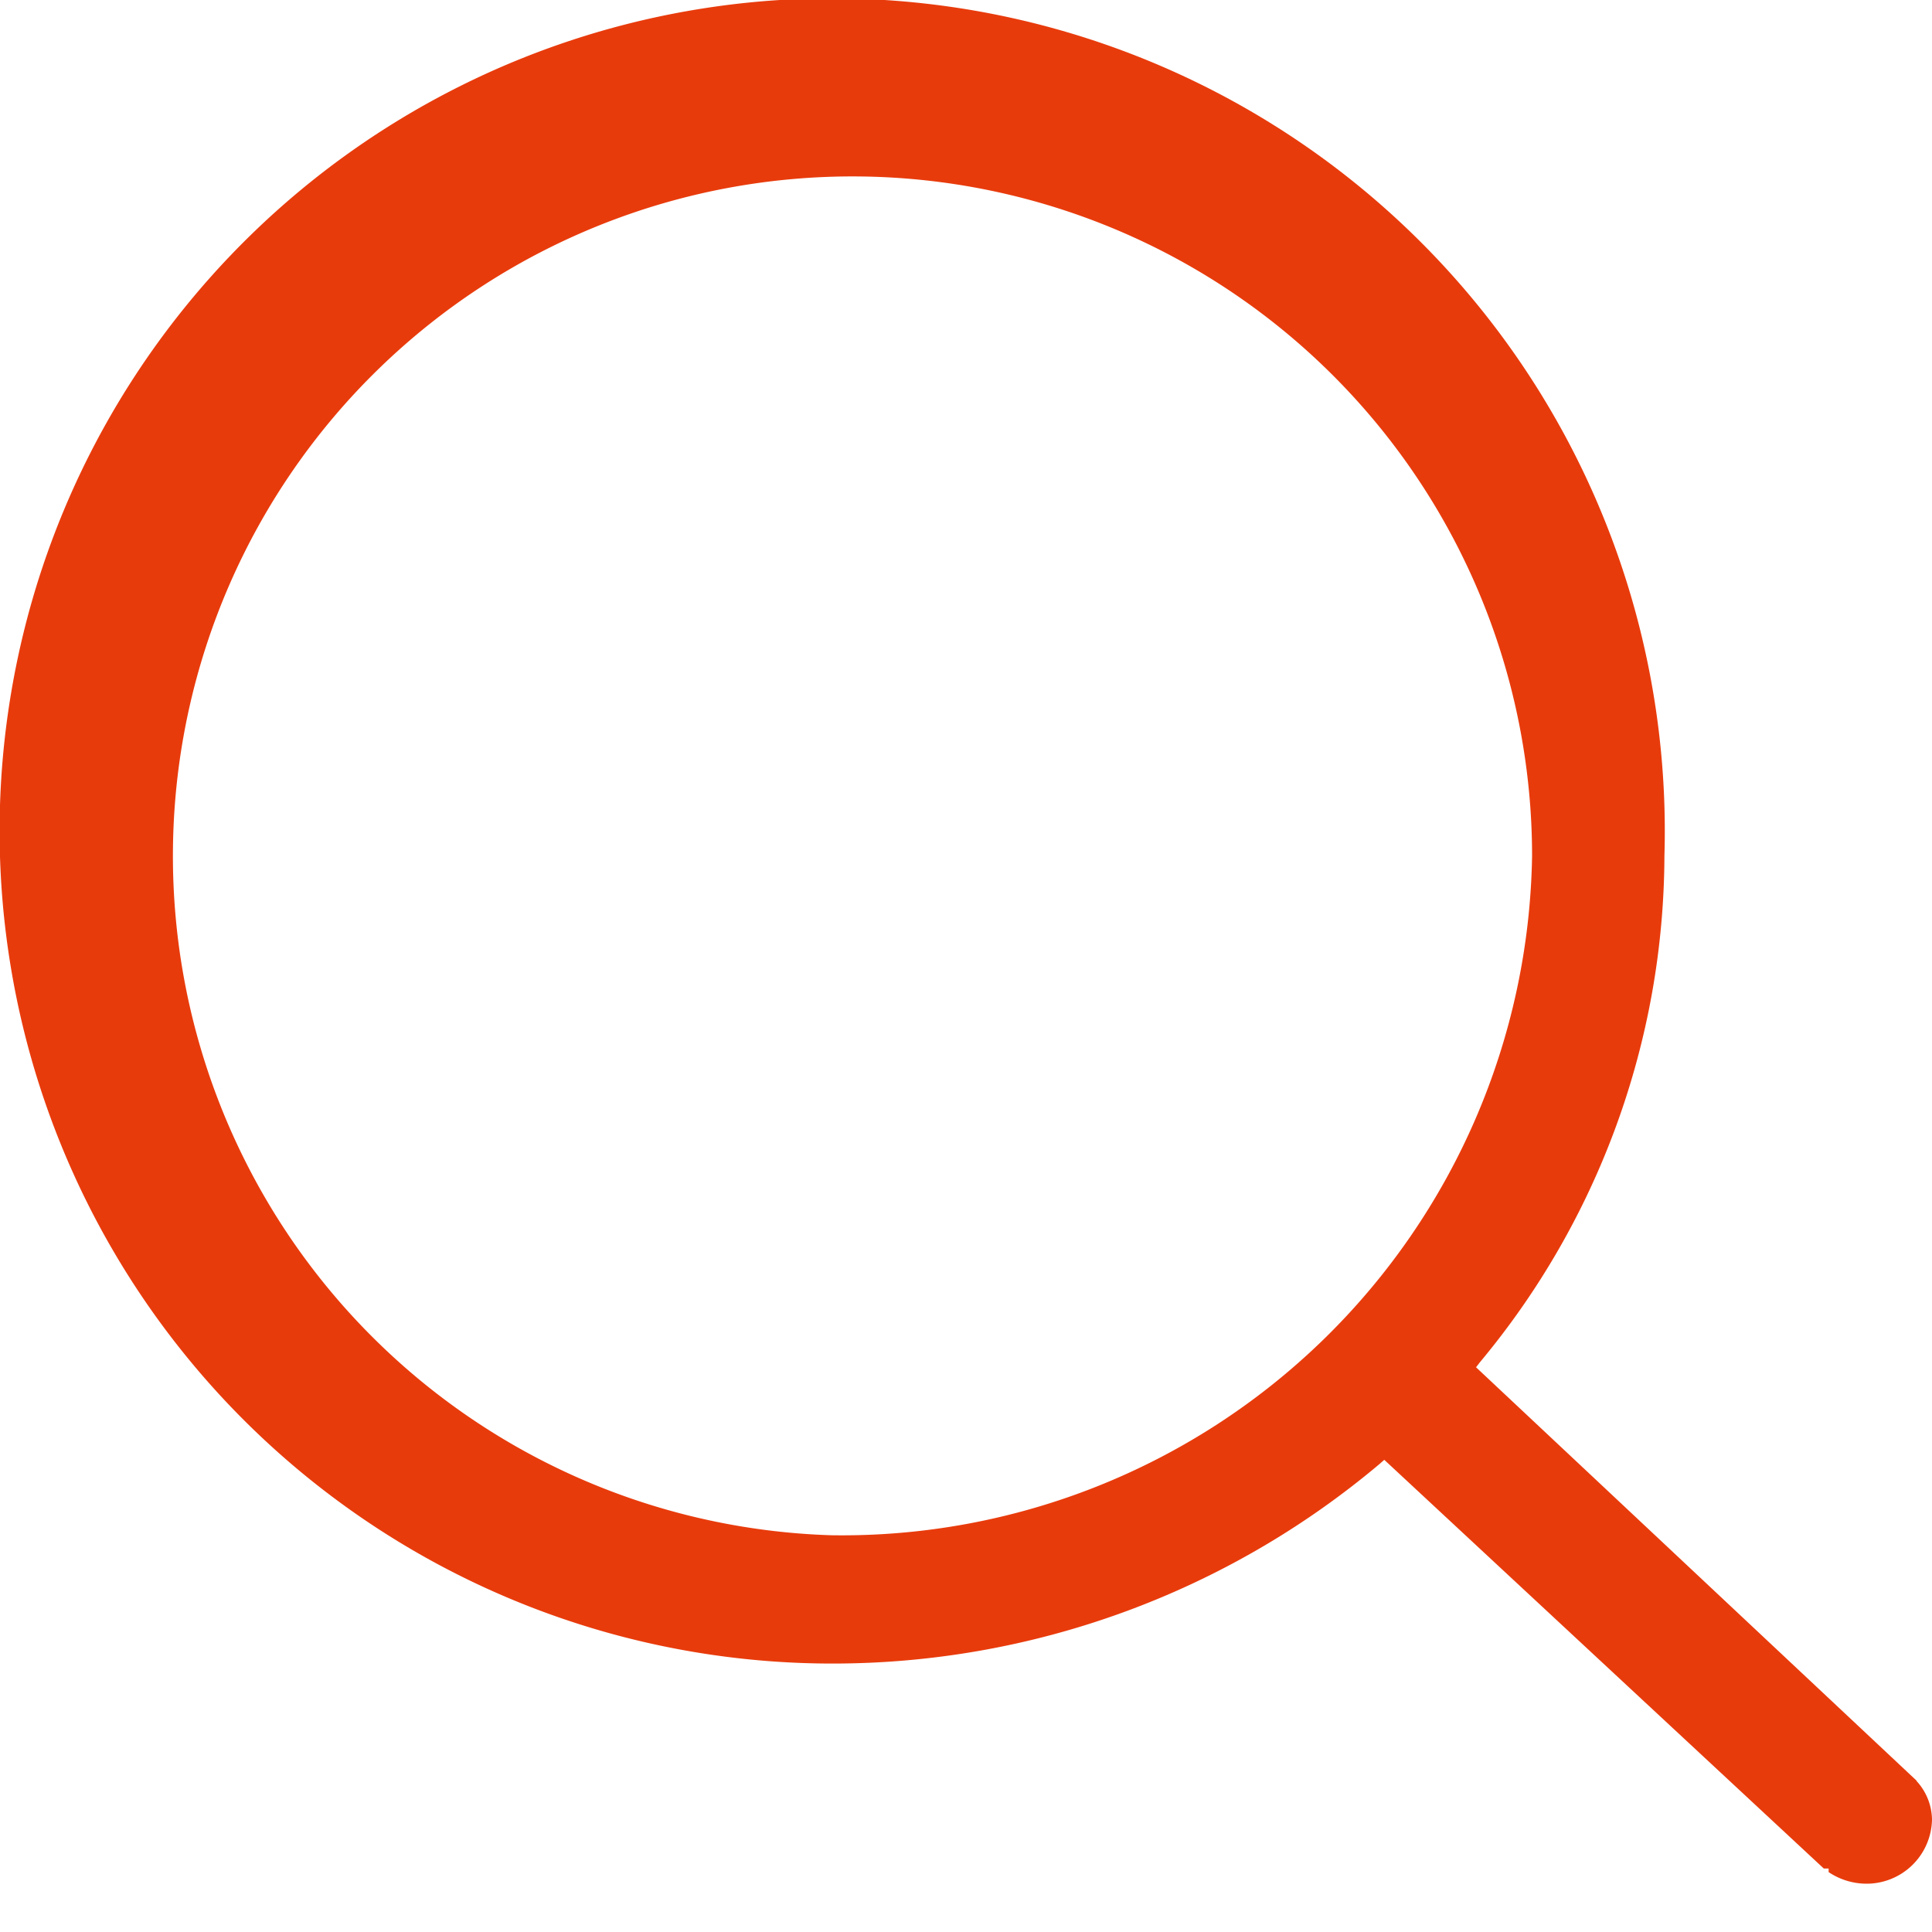
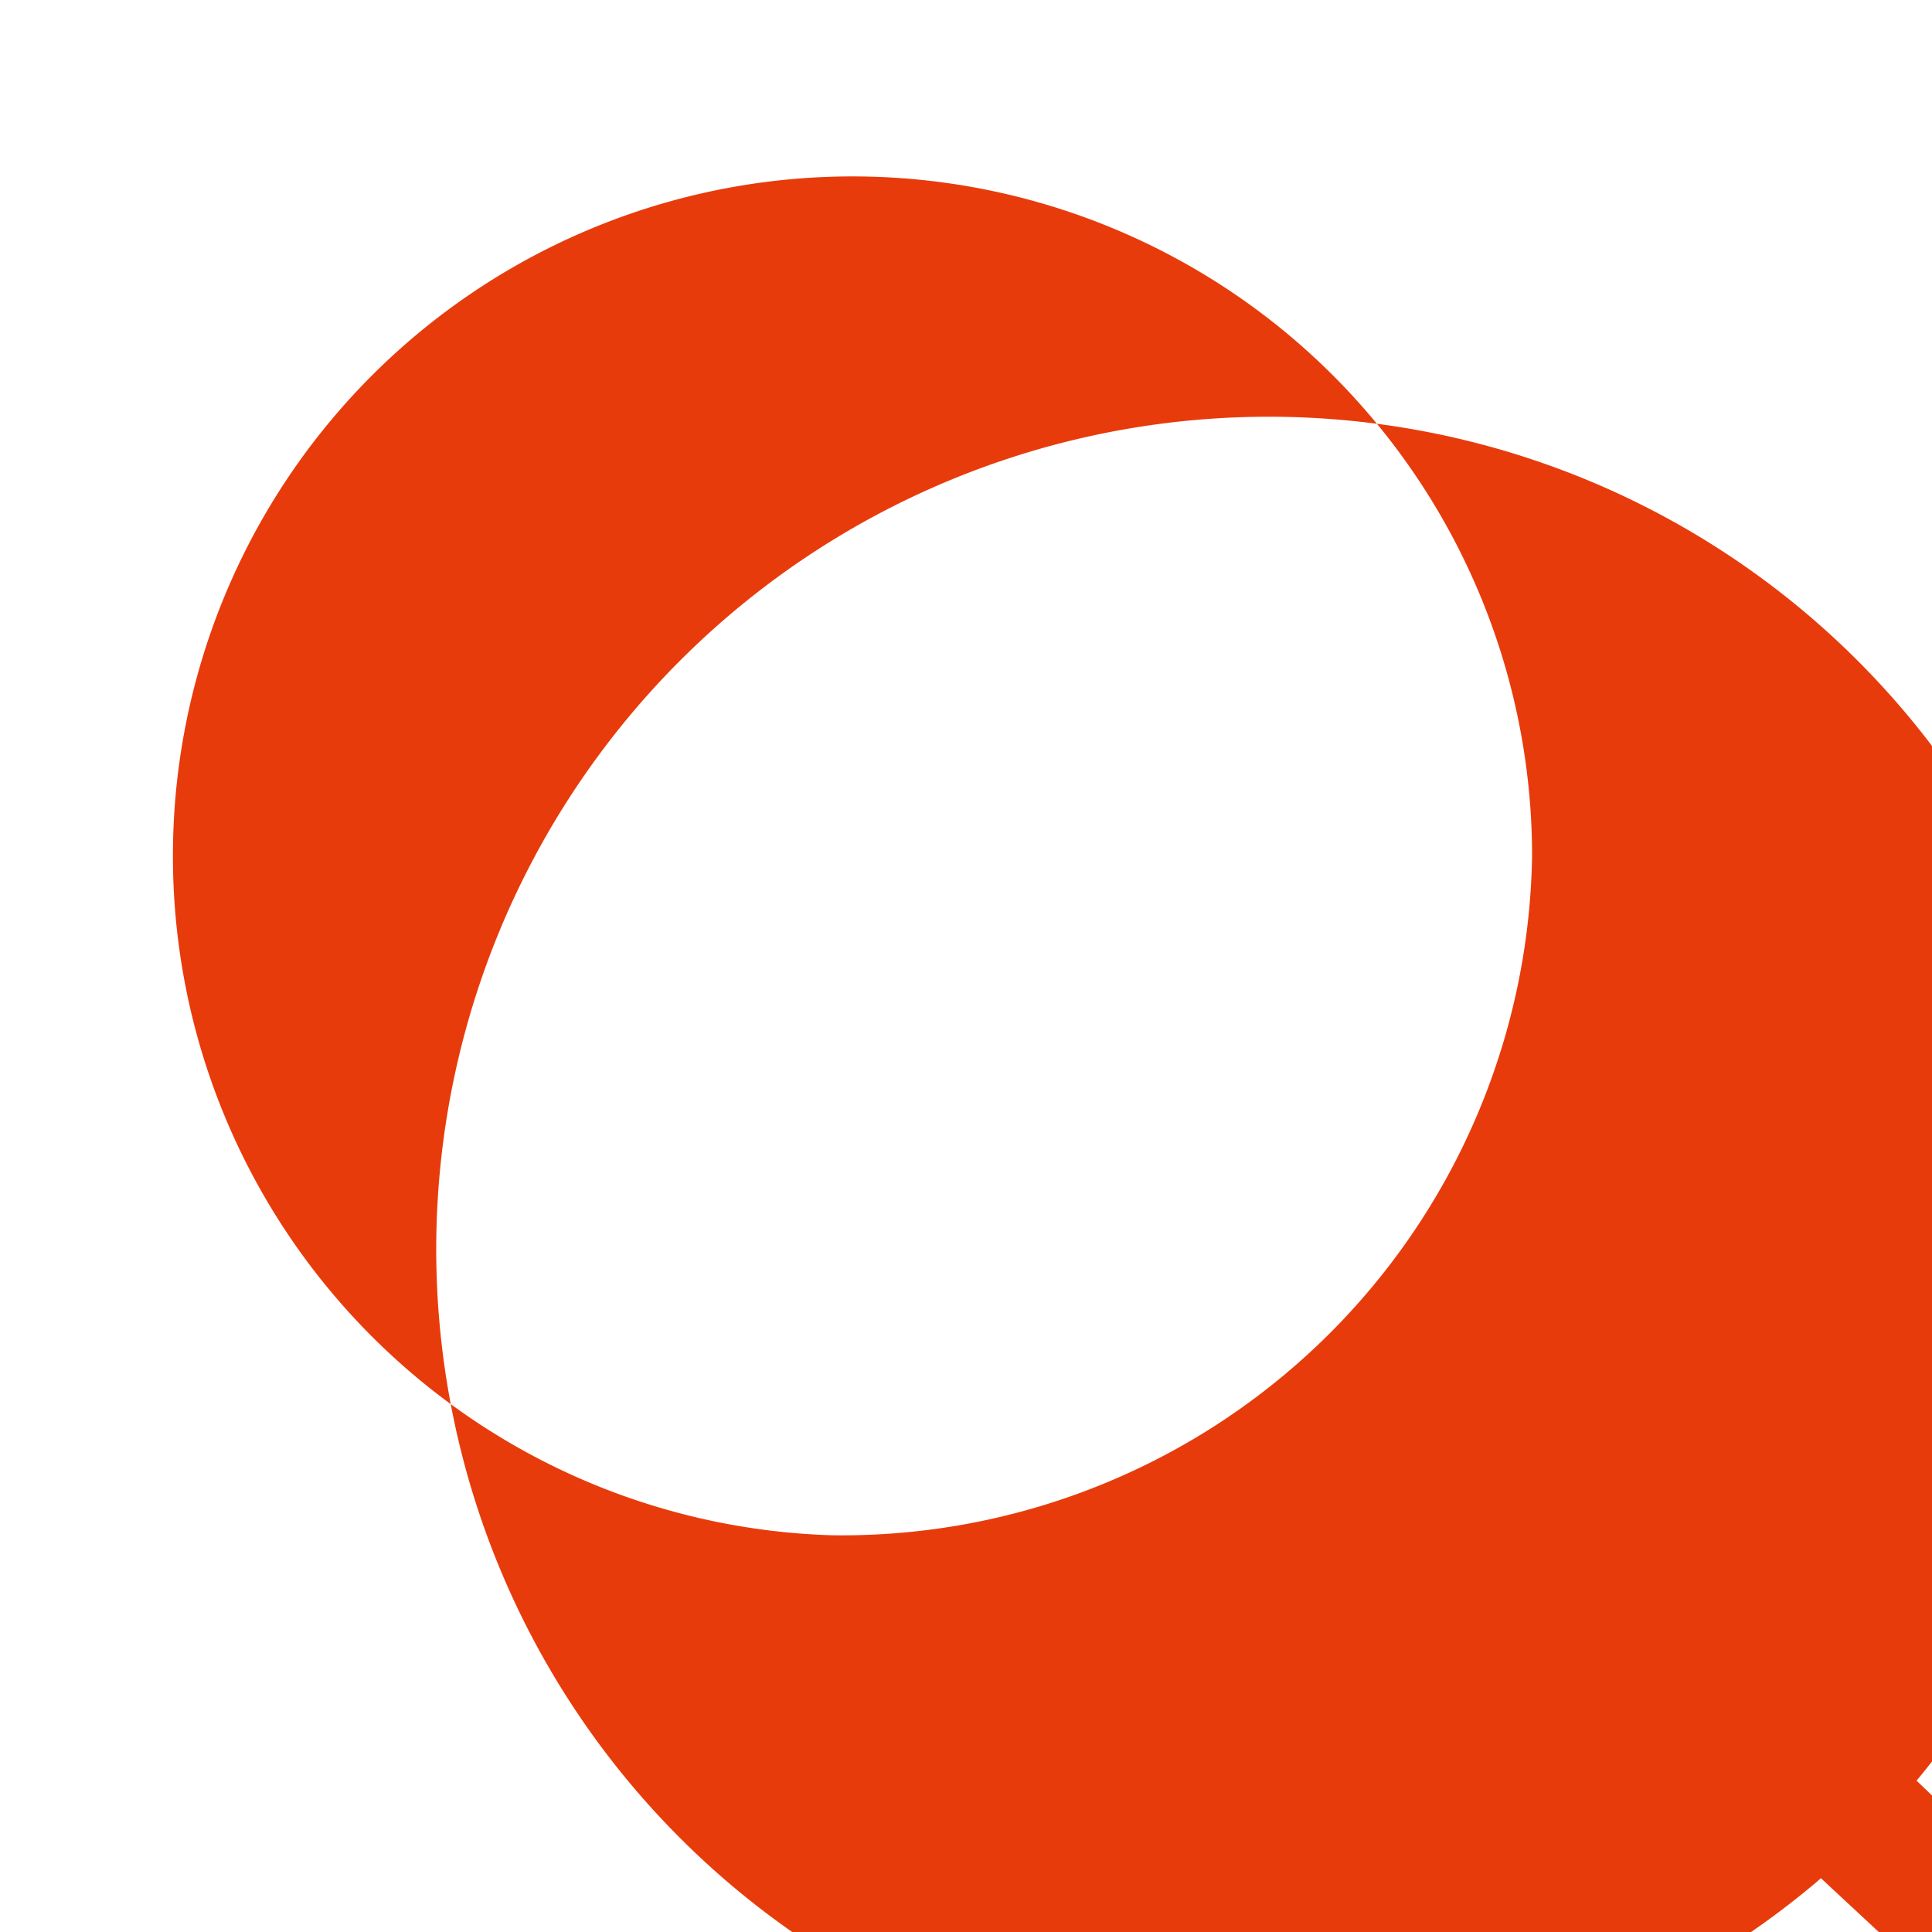
<svg xmlns="http://www.w3.org/2000/svg" width="20" height="20" viewBox="0 0 20 20">
  <defs>
    <style>
      .cls-1 {
        fill: #e83b0c;
        fill-rule: evenodd;
      }
    </style>
  </defs>
-   <path id="形状_3" data-name="形状 3" class="cls-1" d="M1789.84,872.933l-4.56-4.279,0.04-.052a8.221,8.221,0,0,0,1.91-5.241,8.619,8.619,0,1,0-8.62,8.36,8.784,8.784,0,0,0,5.67-2.065l0.05-.044,4.55,4.231h0.05v0.037a0.705,0.705,0,0,0,.39.12,0.677,0.677,0,0,0,.68-0.663,0.6,0.6,0,0,0-.16-0.4h0Zm-11.23-2.54a7.035,7.035,0,1,1,7.25-7.032,7.147,7.147,0,0,1-7.25,7.032h0Zm0,0" transform="translate(-1770 -854.5)" />
+   <path id="形状_3" data-name="形状 3" class="cls-1" d="M1789.84,872.933a8.221,8.221,0,0,0,1.91-5.241,8.619,8.619,0,1,0-8.62,8.36,8.784,8.784,0,0,0,5.67-2.065l0.05-.044,4.55,4.231h0.05v0.037a0.705,0.705,0,0,0,.39.12,0.677,0.677,0,0,0,.68-0.663,0.6,0.6,0,0,0-.16-0.4h0Zm-11.23-2.54a7.035,7.035,0,1,1,7.25-7.032,7.147,7.147,0,0,1-7.25,7.032h0Zm0,0" transform="translate(-1770 -854.5)" />
</svg>